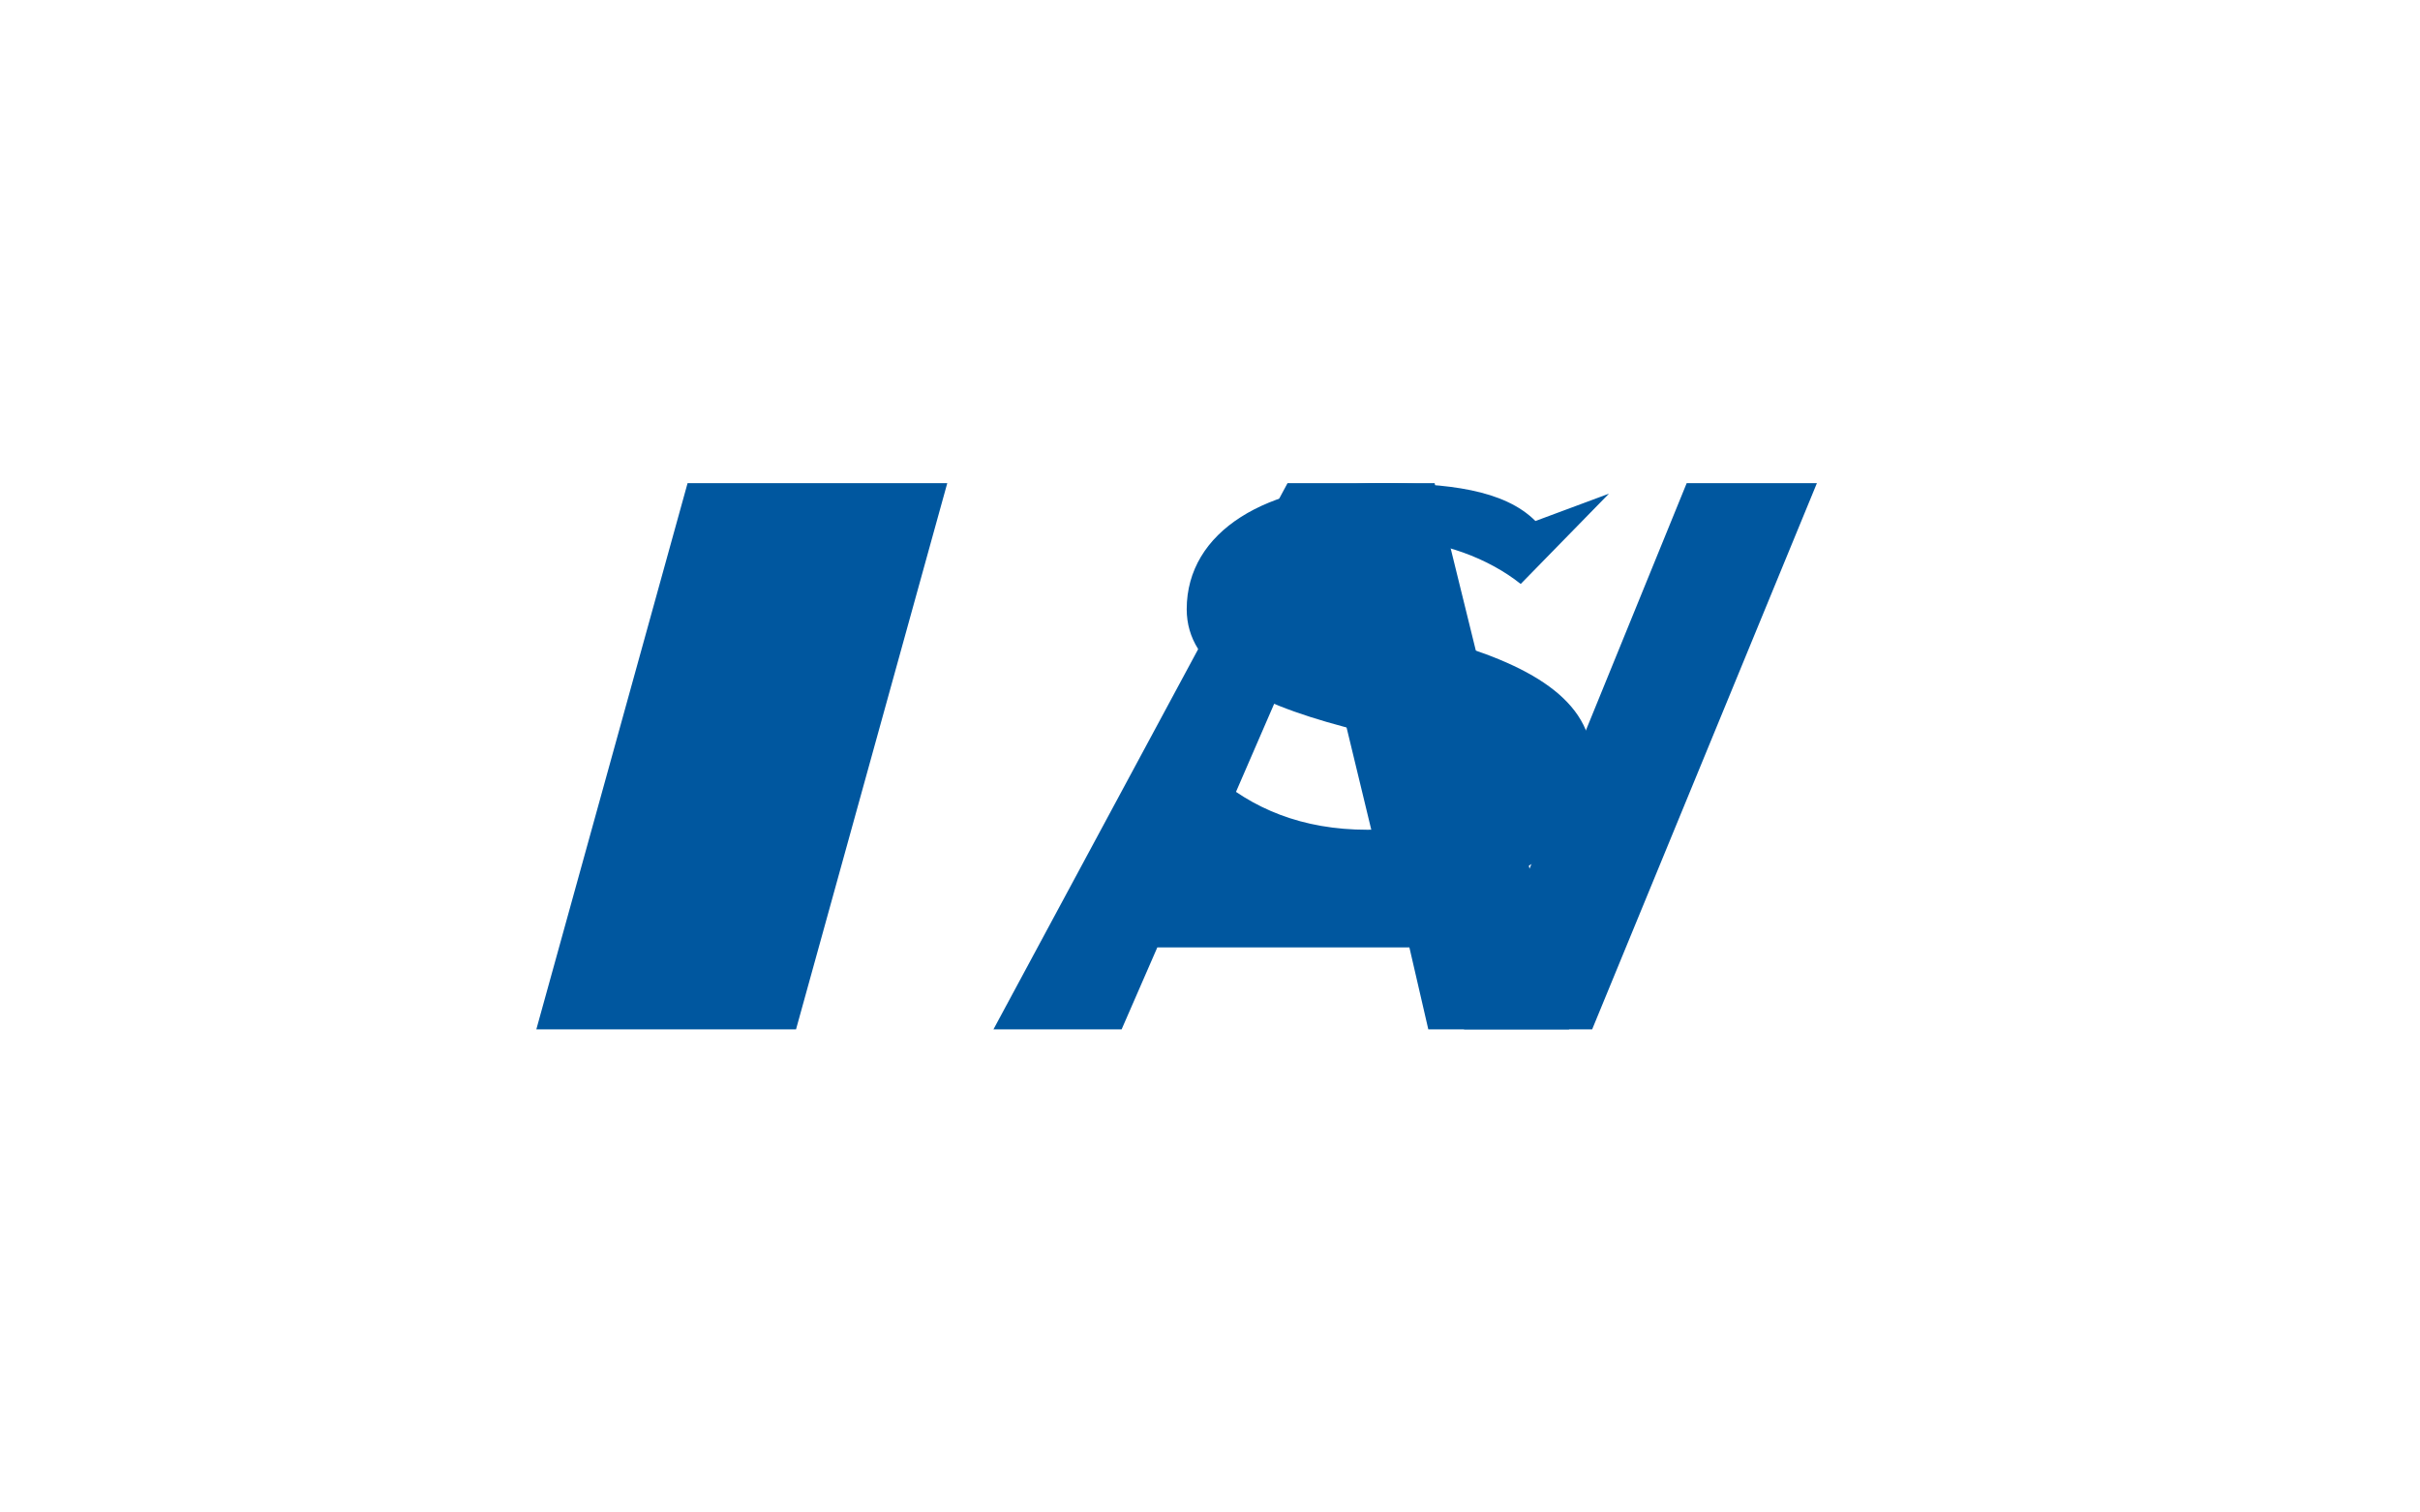
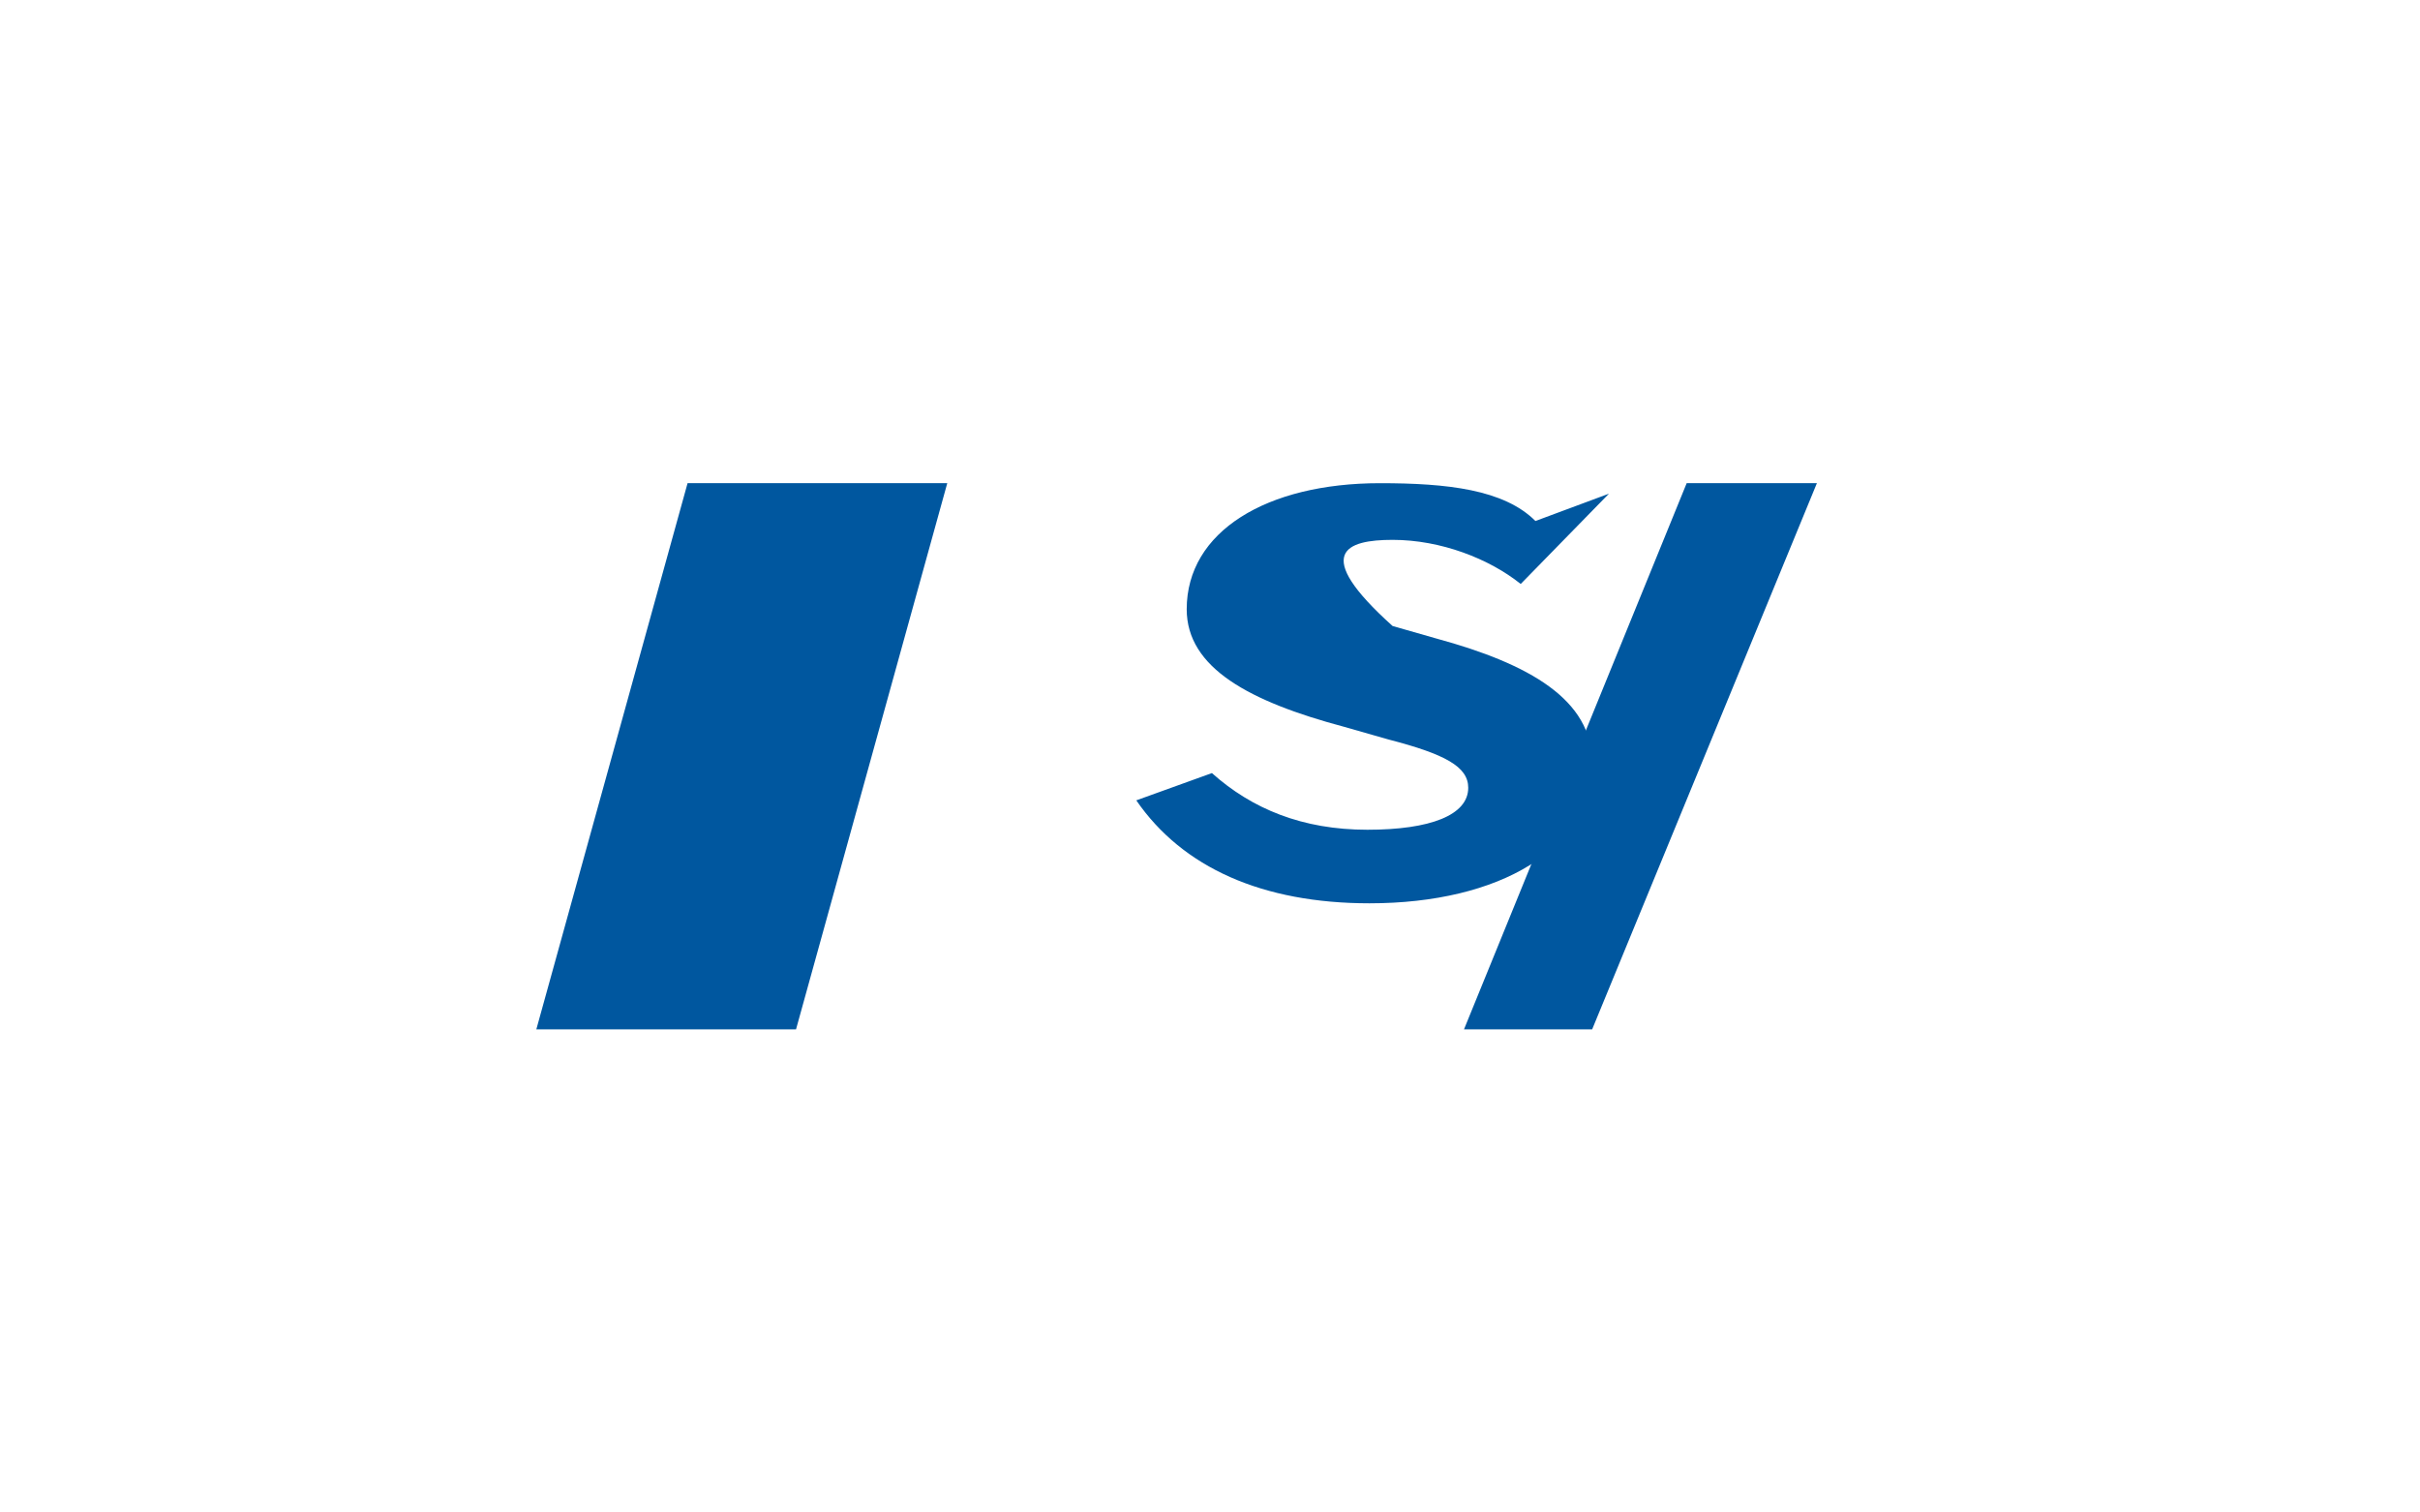
<svg xmlns="http://www.w3.org/2000/svg" width="48" height="30" viewBox="0 0 48 30" fill="none">
  <path d="M18.789 9.583H13.638L10.638 20.417H15.789L18.789 9.583Z" fill="#00579F" />
-   <path d="M31.913 9.792L30.455 10.334C29.83 9.709 28.705 9.584 27.372 9.584C25.122 9.584 23.538 10.542 23.538 12.084C23.538 13.25 24.788 13.917 26.663 14.417L27.538 14.667C28.663 14.958 29.122 15.208 29.122 15.625C29.122 16.167 28.372 16.458 27.122 16.458C25.83 16.458 24.83 16.042 24.038 15.334L22.538 15.875C23.455 17.208 25.038 17.917 27.163 17.917C29.747 17.917 31.58 16.833 31.58 15.125C31.58 13.875 30.33 13.167 28.497 12.667L27.622 12.417C26.622 12.167 25.997 11.958 25.997 11.5C25.997 10.958 26.705 10.708 27.622 10.708C28.58 10.708 29.538 11.083 30.163 11.583L31.913 9.792Z" fill="#00579F" />
+   <path d="M31.913 9.792L30.455 10.334C29.83 9.709 28.705 9.584 27.372 9.584C25.122 9.584 23.538 10.542 23.538 12.084C23.538 13.25 24.788 13.917 26.663 14.417L27.538 14.667C28.663 14.958 29.122 15.208 29.122 15.625C29.122 16.167 28.372 16.458 27.122 16.458C25.83 16.458 24.83 16.042 24.038 15.334L22.538 15.875C23.455 17.208 25.038 17.917 27.163 17.917C29.747 17.917 31.58 16.833 31.58 15.125C31.58 13.875 30.33 13.167 28.497 12.667L27.622 12.417C25.997 10.958 26.705 10.708 27.622 10.708C28.58 10.708 29.538 11.083 30.163 11.583L31.913 9.792Z" fill="#00579F" />
  <path d="M33.455 9.583L29.038 20.417H31.58L36.038 9.583H33.455Z" fill="#00579F" />
-   <path d="M25.538 9.583L19.705 20.417H22.247L22.955 18.792H27.955L28.33 20.417H31.122L28.455 9.583H25.538ZM23.955 17L26.122 12L27.33 17H23.955Z" fill="#00579F" />
</svg>